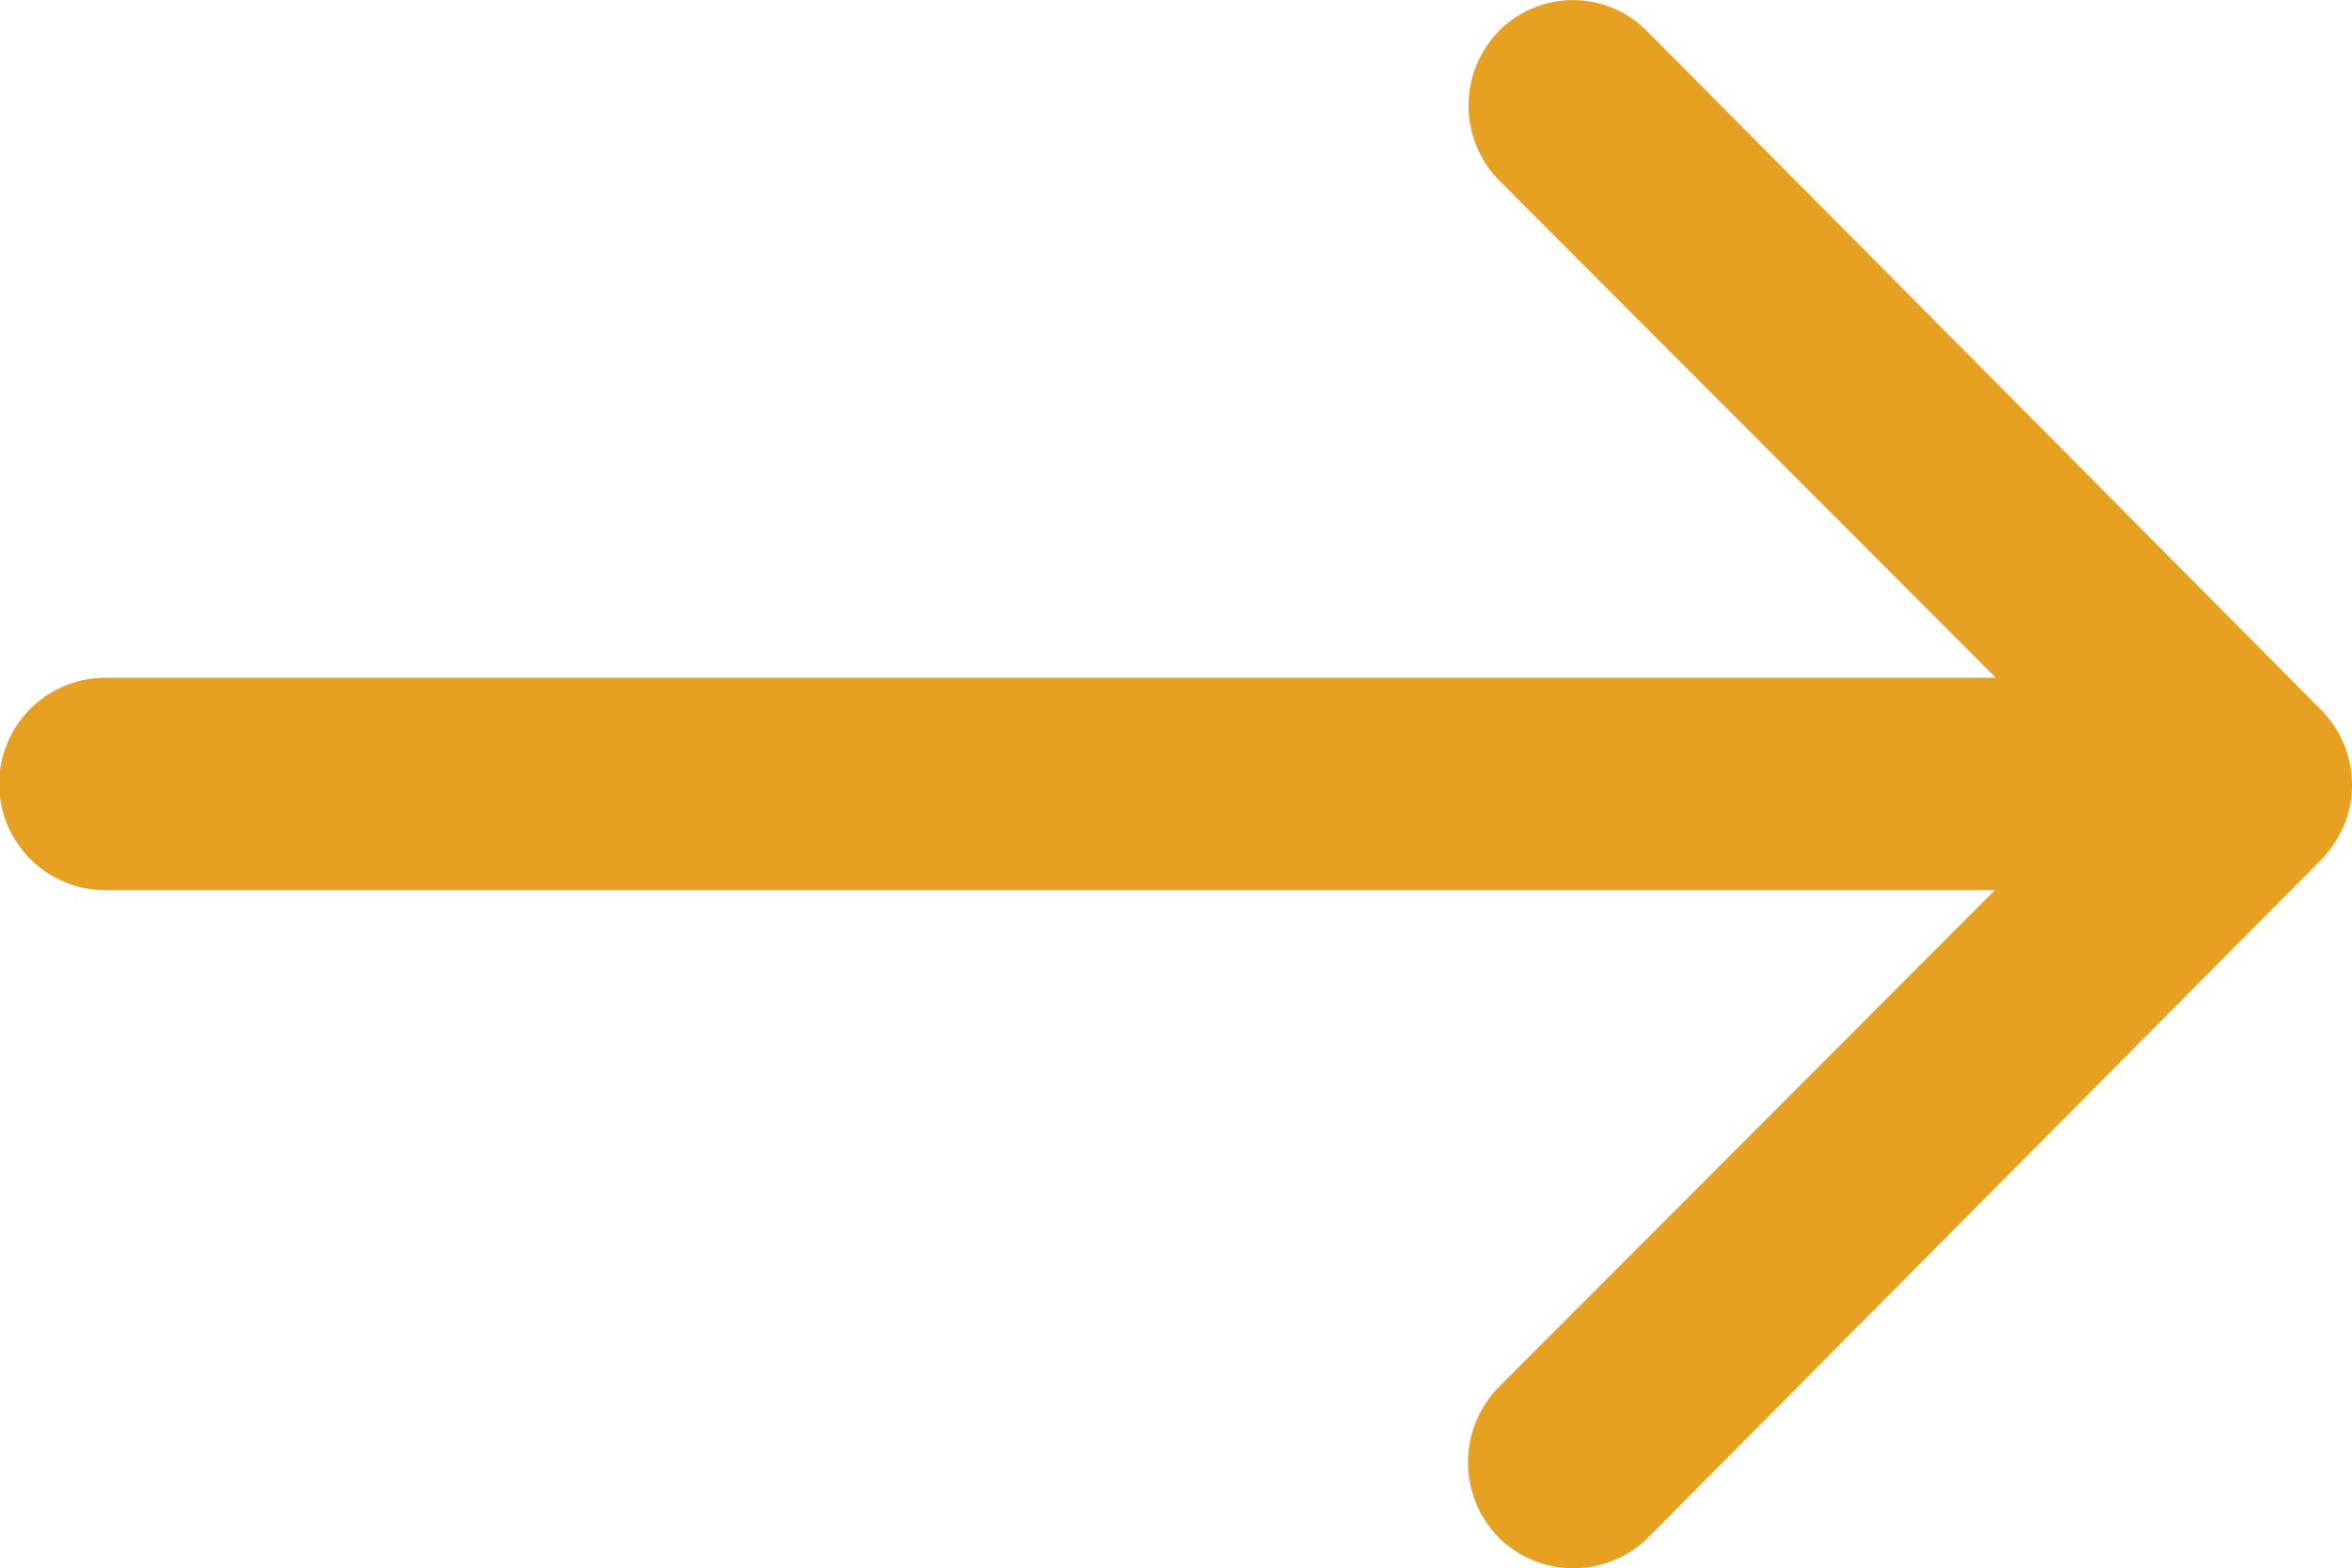
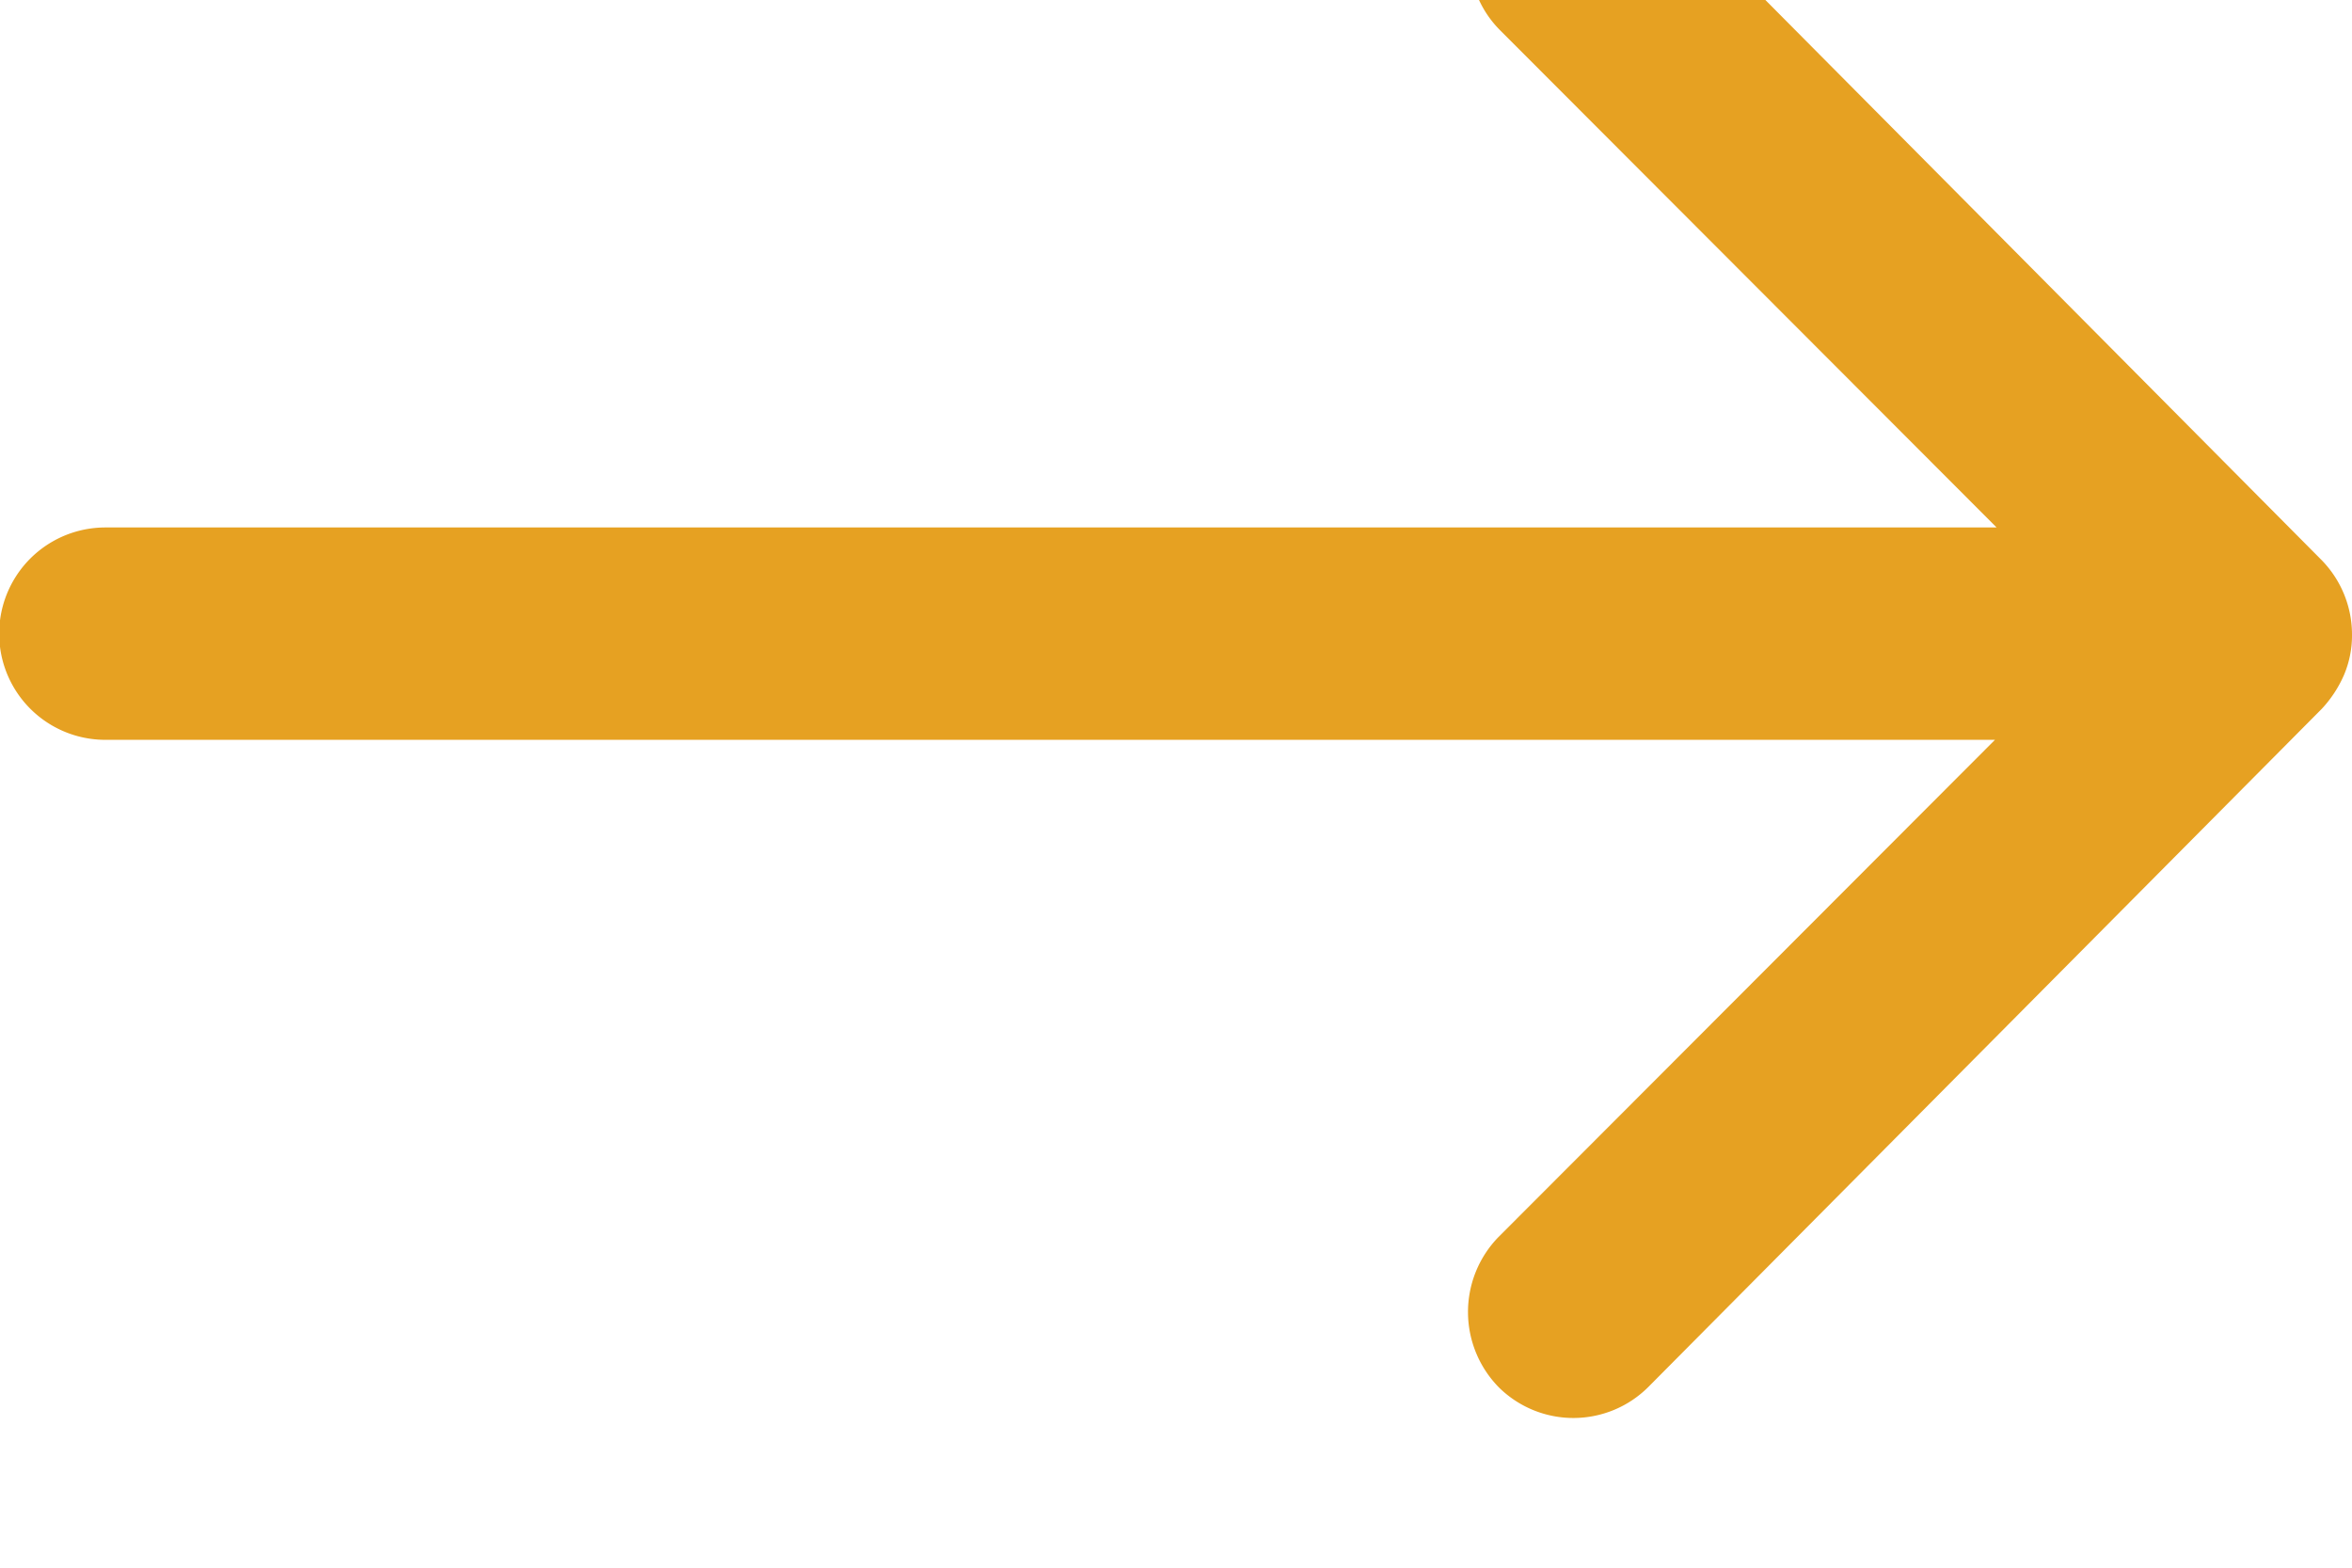
<svg xmlns="http://www.w3.org/2000/svg" width="44.368" height="29.591" viewBox="0 0 44.368 29.591">
-   <path d="M36.169,11.818a2.014,2.014,0,0,0-.015,2.836l9.37,9.385H9.863a2,2,0,0,0,0,4.007H45.508l-9.37,9.385a2.028,2.028,0,0,0,.015,2.836,2,2,0,0,0,2.82-.015l12.7-12.791h0a2.25,2.25,0,0,0,.416-.632,1.912,1.912,0,0,0,.154-.771,2.009,2.009,0,0,0-.57-1.4l-12.7-12.791A1.963,1.963,0,0,0,36.169,11.818Z" transform="translate(-7.875 -11.251)" fill="#e6a122" />
+   <path d="M36.169,11.818l9.37,9.385H9.863a2,2,0,0,0,0,4.007H45.508l-9.37,9.385a2.028,2.028,0,0,0,.015,2.836,2,2,0,0,0,2.82-.015l12.7-12.791h0a2.25,2.25,0,0,0,.416-.632,1.912,1.912,0,0,0,.154-.771,2.009,2.009,0,0,0-.57-1.4l-12.7-12.791A1.963,1.963,0,0,0,36.169,11.818Z" transform="translate(-7.875 -11.251)" fill="#e6a122" />
</svg>